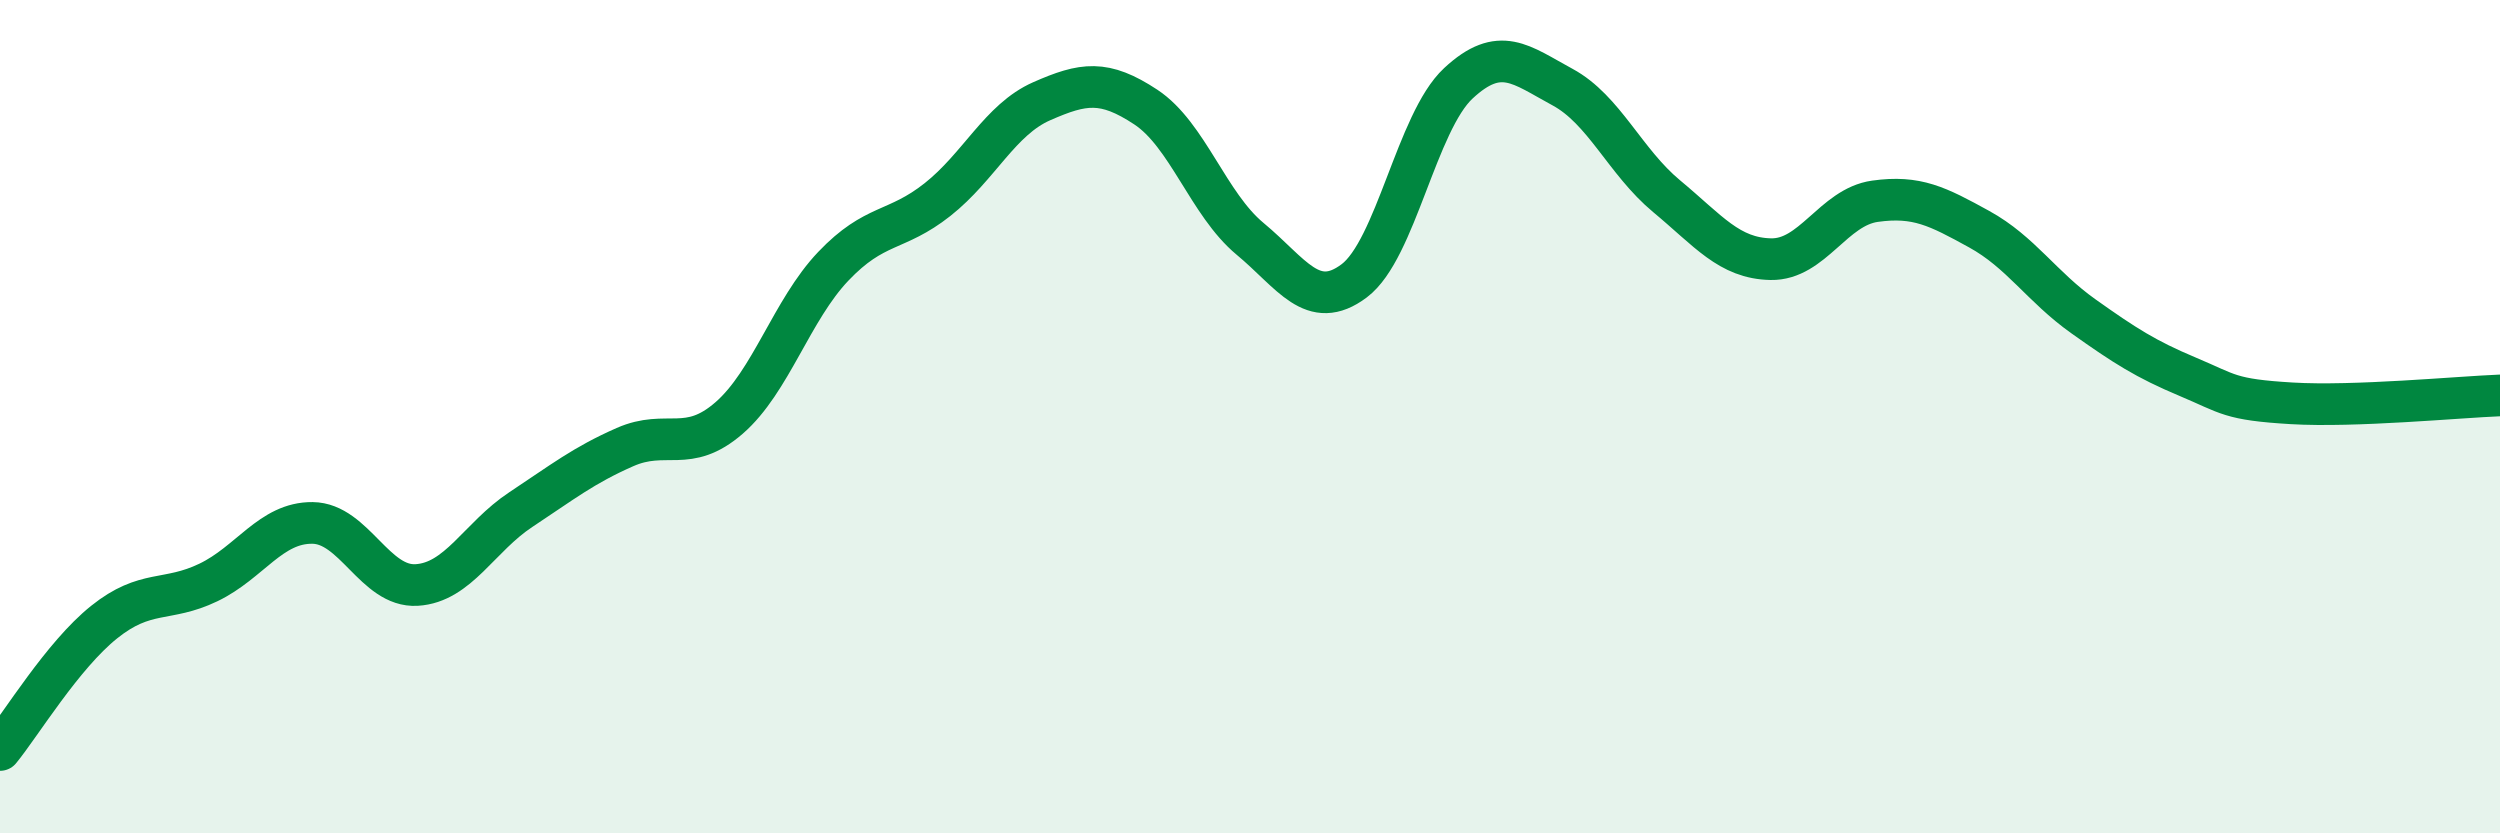
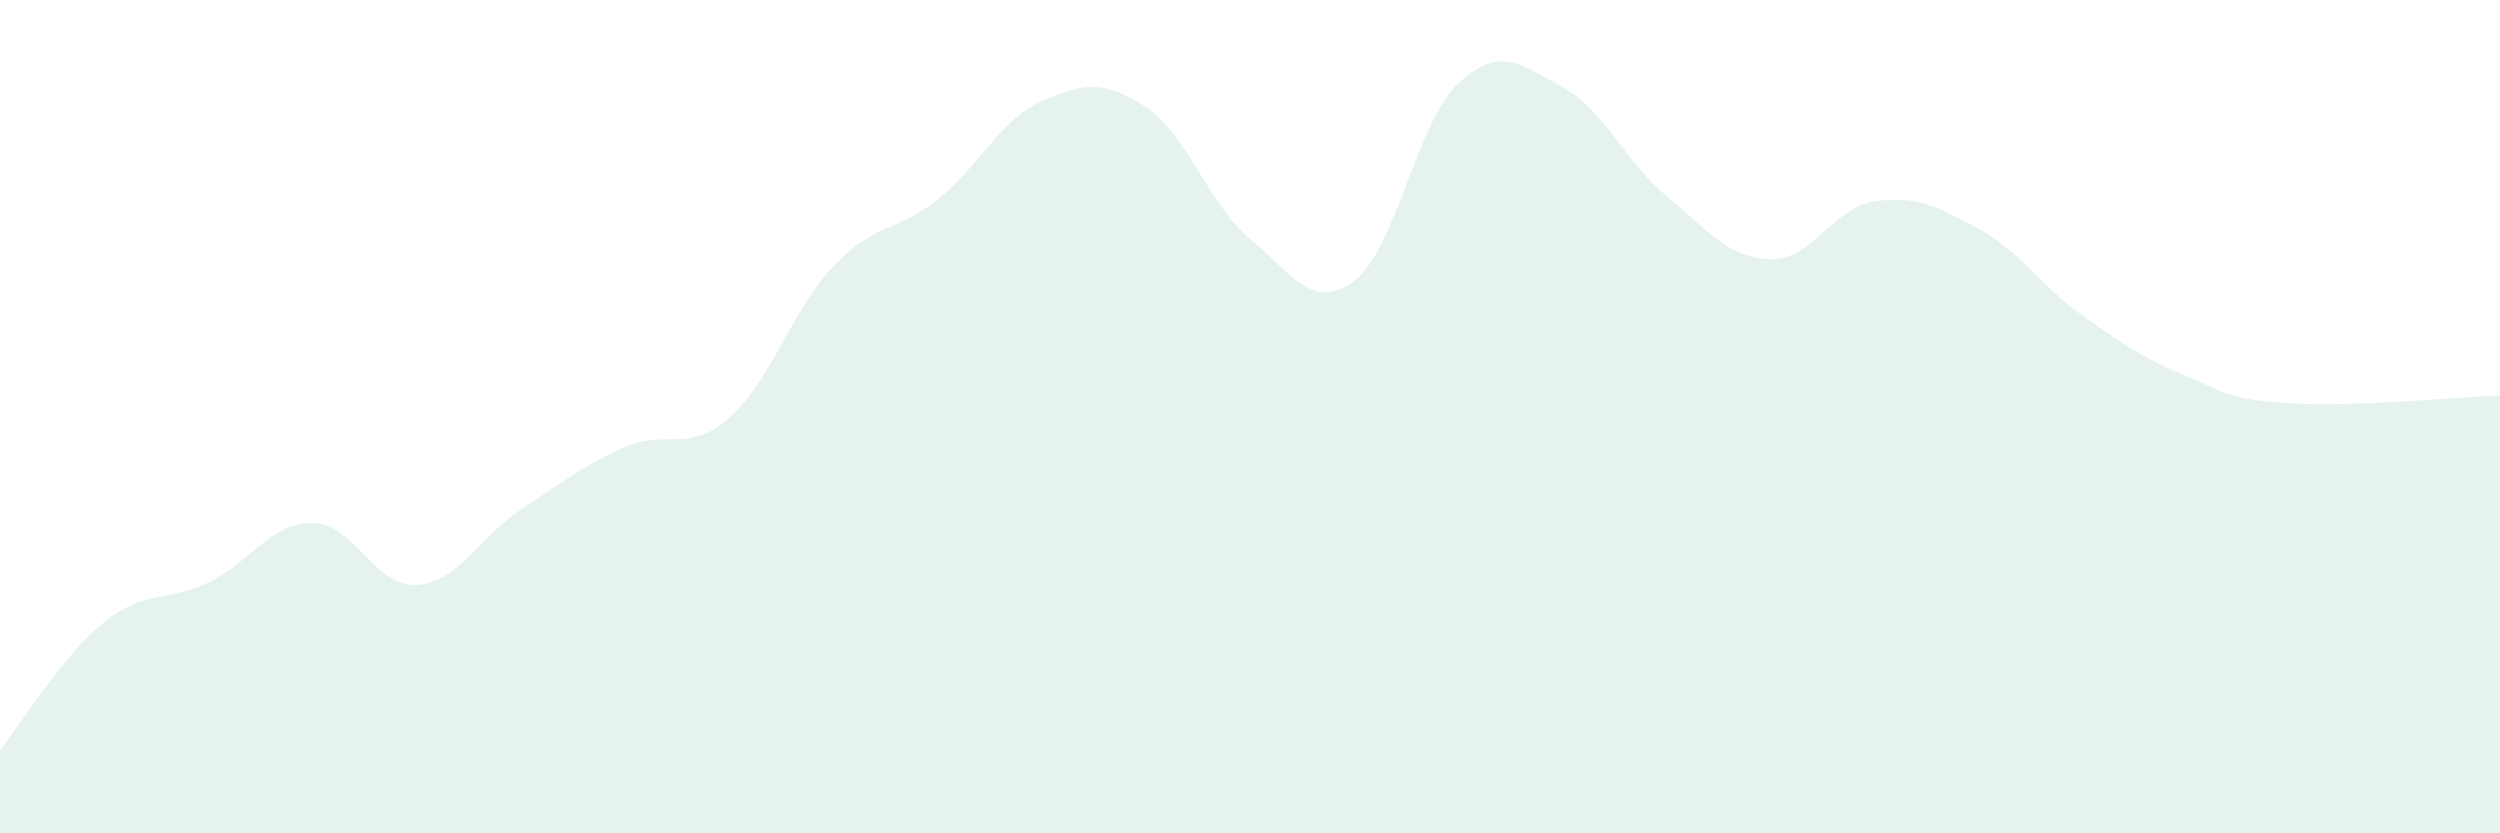
<svg xmlns="http://www.w3.org/2000/svg" width="60" height="20" viewBox="0 0 60 20">
  <path d="M 0,18 C 0.5,17.39 1.5,15.73 2.5,14.93 C 3.5,14.13 4,14.46 5,13.98 C 6,13.5 6.5,12.54 7.5,12.55 C 8.5,12.56 9,14.1 10,14.04 C 11,13.98 11.5,12.89 12.5,12.23 C 13.5,11.57 14,11.17 15,10.73 C 16,10.29 16.5,10.9 17.5,10.03 C 18.5,9.16 19,7.44 20,6.39 C 21,5.34 21.5,5.58 22.5,4.79 C 23.5,4 24,2.87 25,2.43 C 26,1.99 26.5,1.91 27.5,2.57 C 28.5,3.23 29,4.9 30,5.73 C 31,6.56 31.5,7.49 32.5,6.74 C 33.5,5.99 34,2.93 35,2 C 36,1.07 36.5,1.55 37.5,2.09 C 38.5,2.63 39,3.88 40,4.71 C 41,5.54 41.5,6.2 42.5,6.22 C 43.5,6.24 44,4.97 45,4.83 C 46,4.69 46.5,4.95 47.5,5.5 C 48.5,6.05 49,6.88 50,7.59 C 51,8.3 51.5,8.62 52.5,9.04 C 53.5,9.46 53.5,9.59 55,9.68 C 56.5,9.77 59,9.53 60,9.49L60 20L0 20Z" fill="#008740" opacity="0.1" stroke-linecap="round" stroke-linejoin="round" />
-   <path d="M 0,18 C 0.5,17.39 1.5,15.73 2.5,14.93 C 3.5,14.13 4,14.46 5,13.98 C 6,13.5 6.5,12.54 7.5,12.55 C 8.5,12.56 9,14.1 10,14.04 C 11,13.98 11.5,12.89 12.5,12.23 C 13.5,11.57 14,11.17 15,10.73 C 16,10.29 16.5,10.9 17.5,10.03 C 18.5,9.16 19,7.44 20,6.39 C 21,5.34 21.5,5.58 22.5,4.79 C 23.5,4 24,2.87 25,2.43 C 26,1.99 26.5,1.91 27.5,2.57 C 28.5,3.23 29,4.9 30,5.73 C 31,6.56 31.5,7.49 32.5,6.74 C 33.5,5.99 34,2.93 35,2 C 36,1.07 36.5,1.55 37.5,2.09 C 38.5,2.63 39,3.88 40,4.71 C 41,5.54 41.5,6.2 42.5,6.22 C 43.5,6.24 44,4.97 45,4.83 C 46,4.69 46.5,4.95 47.5,5.5 C 48.5,6.05 49,6.88 50,7.59 C 51,8.3 51.5,8.62 52.5,9.04 C 53.5,9.46 53.5,9.59 55,9.68 C 56.5,9.77 59,9.53 60,9.49" stroke="#008740" stroke-width="1" fill="none" stroke-linecap="round" stroke-linejoin="round" />
</svg>